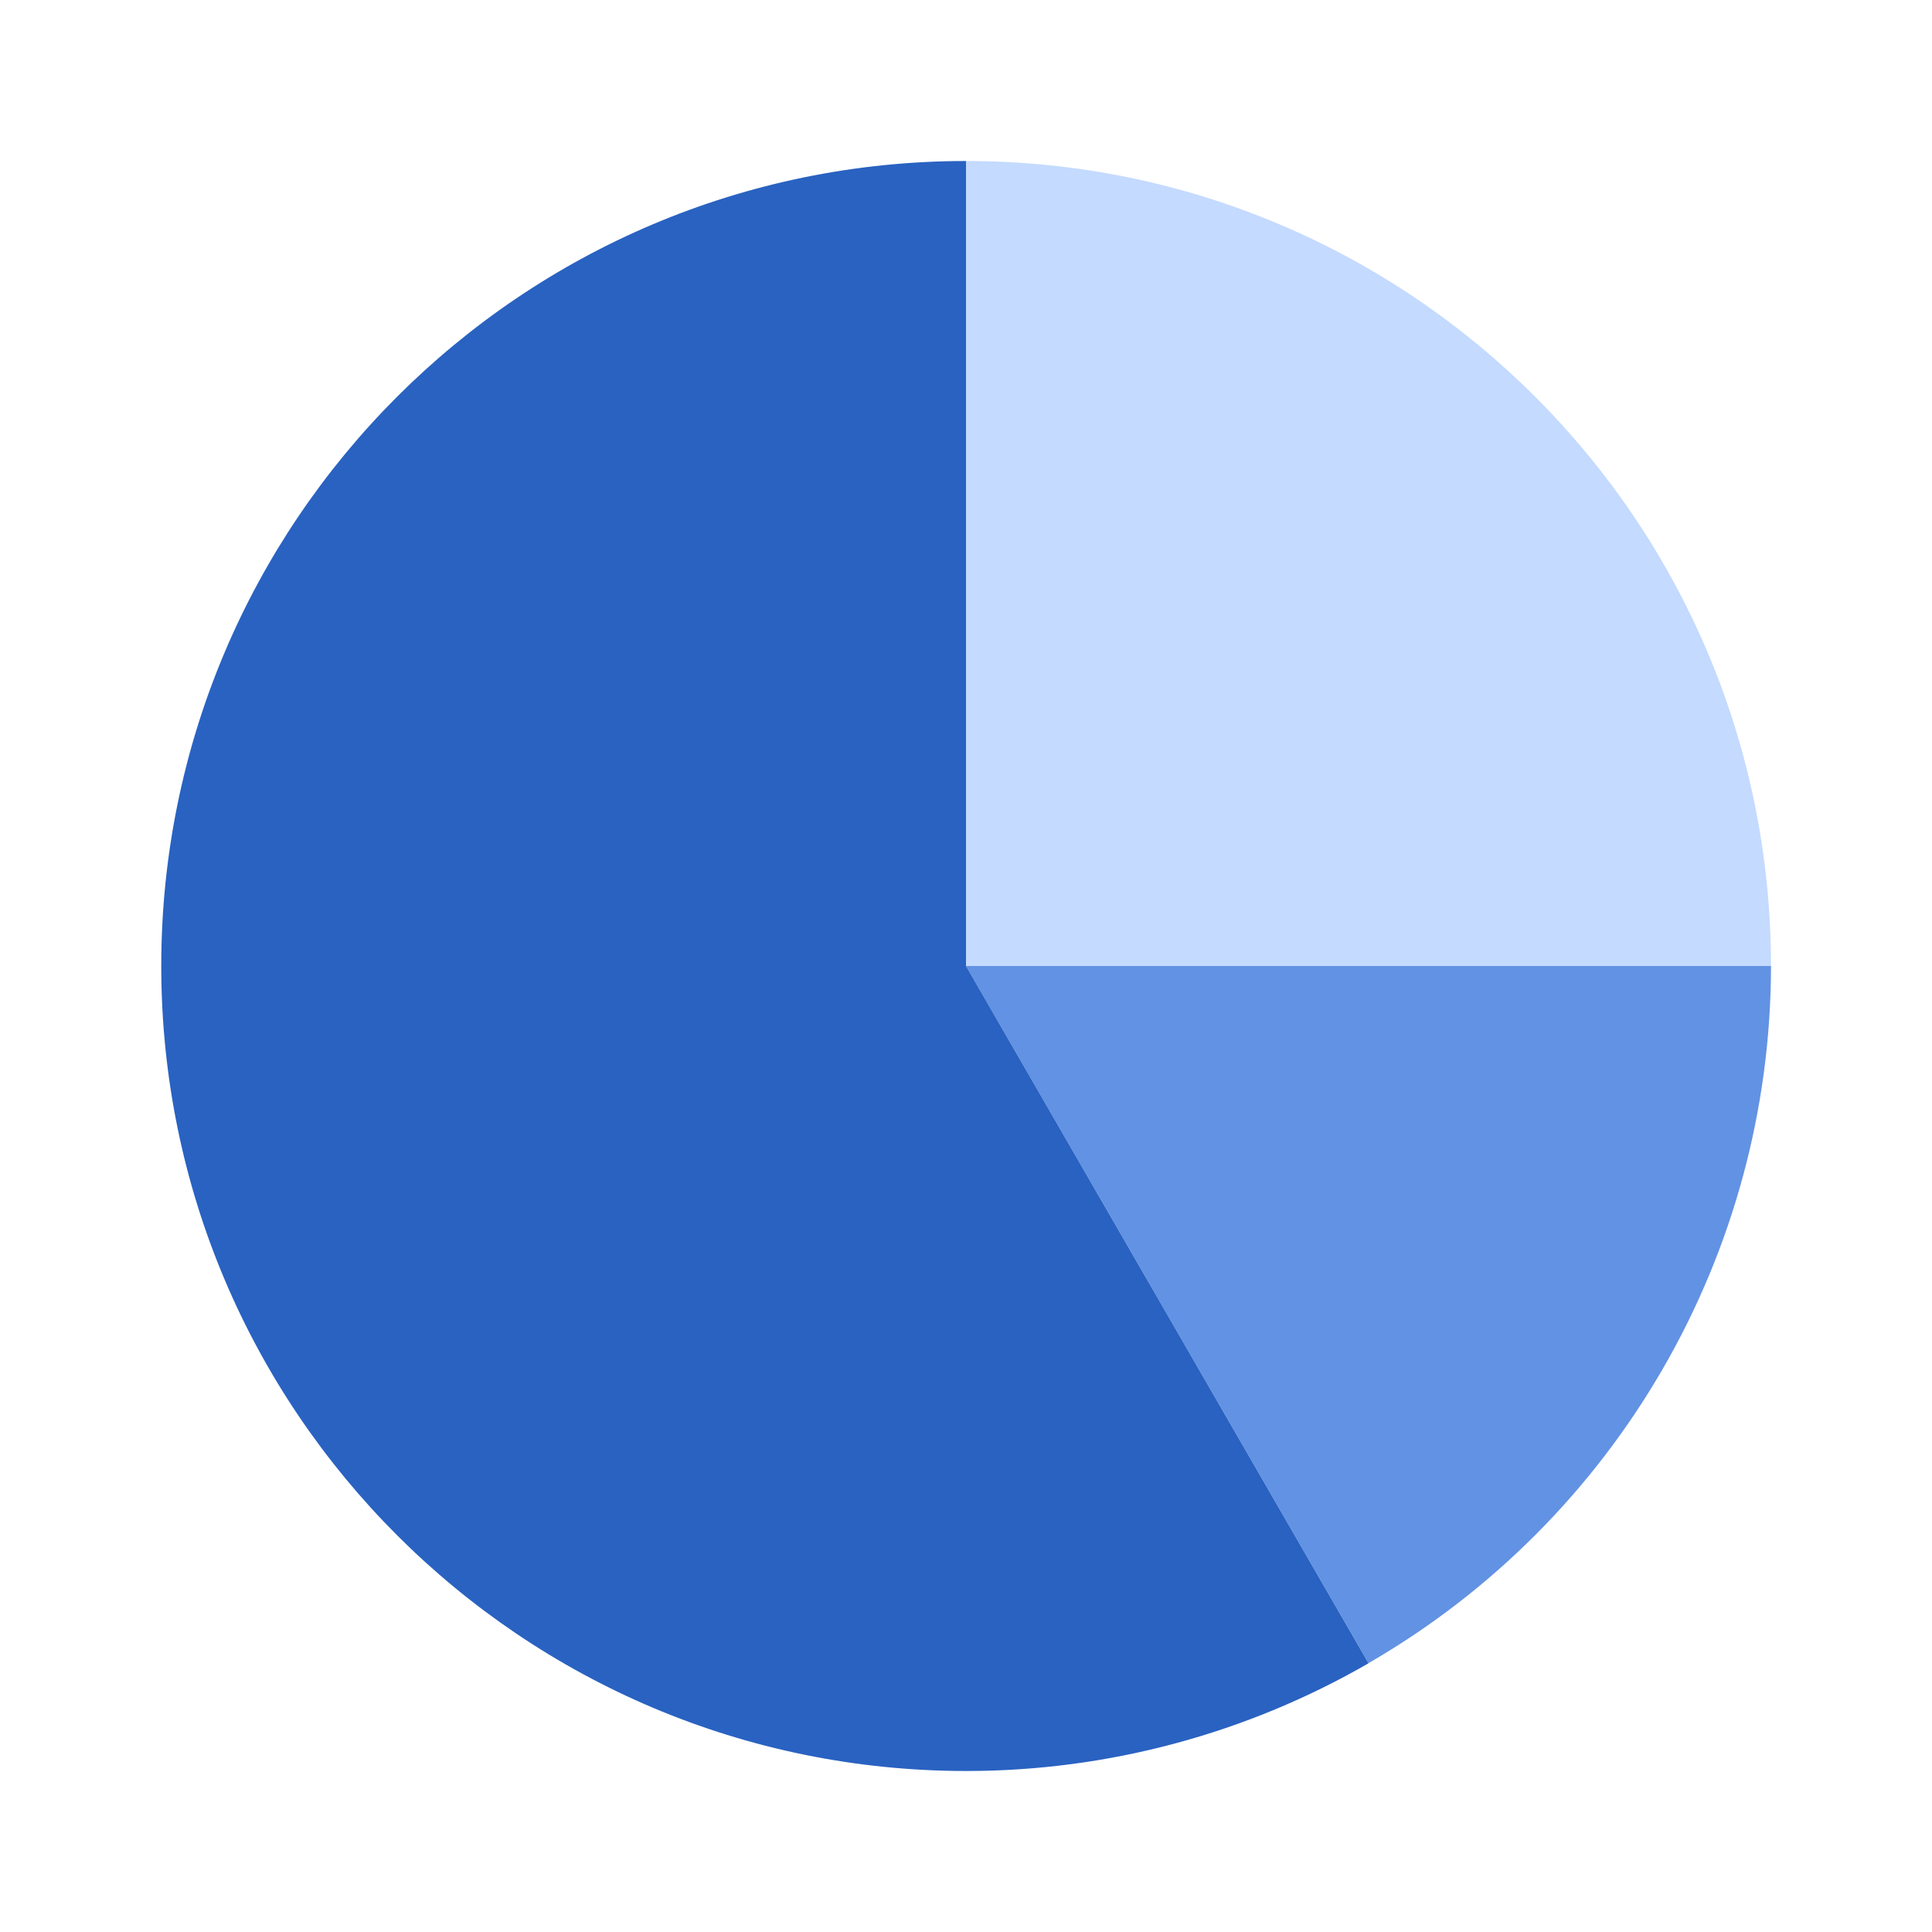
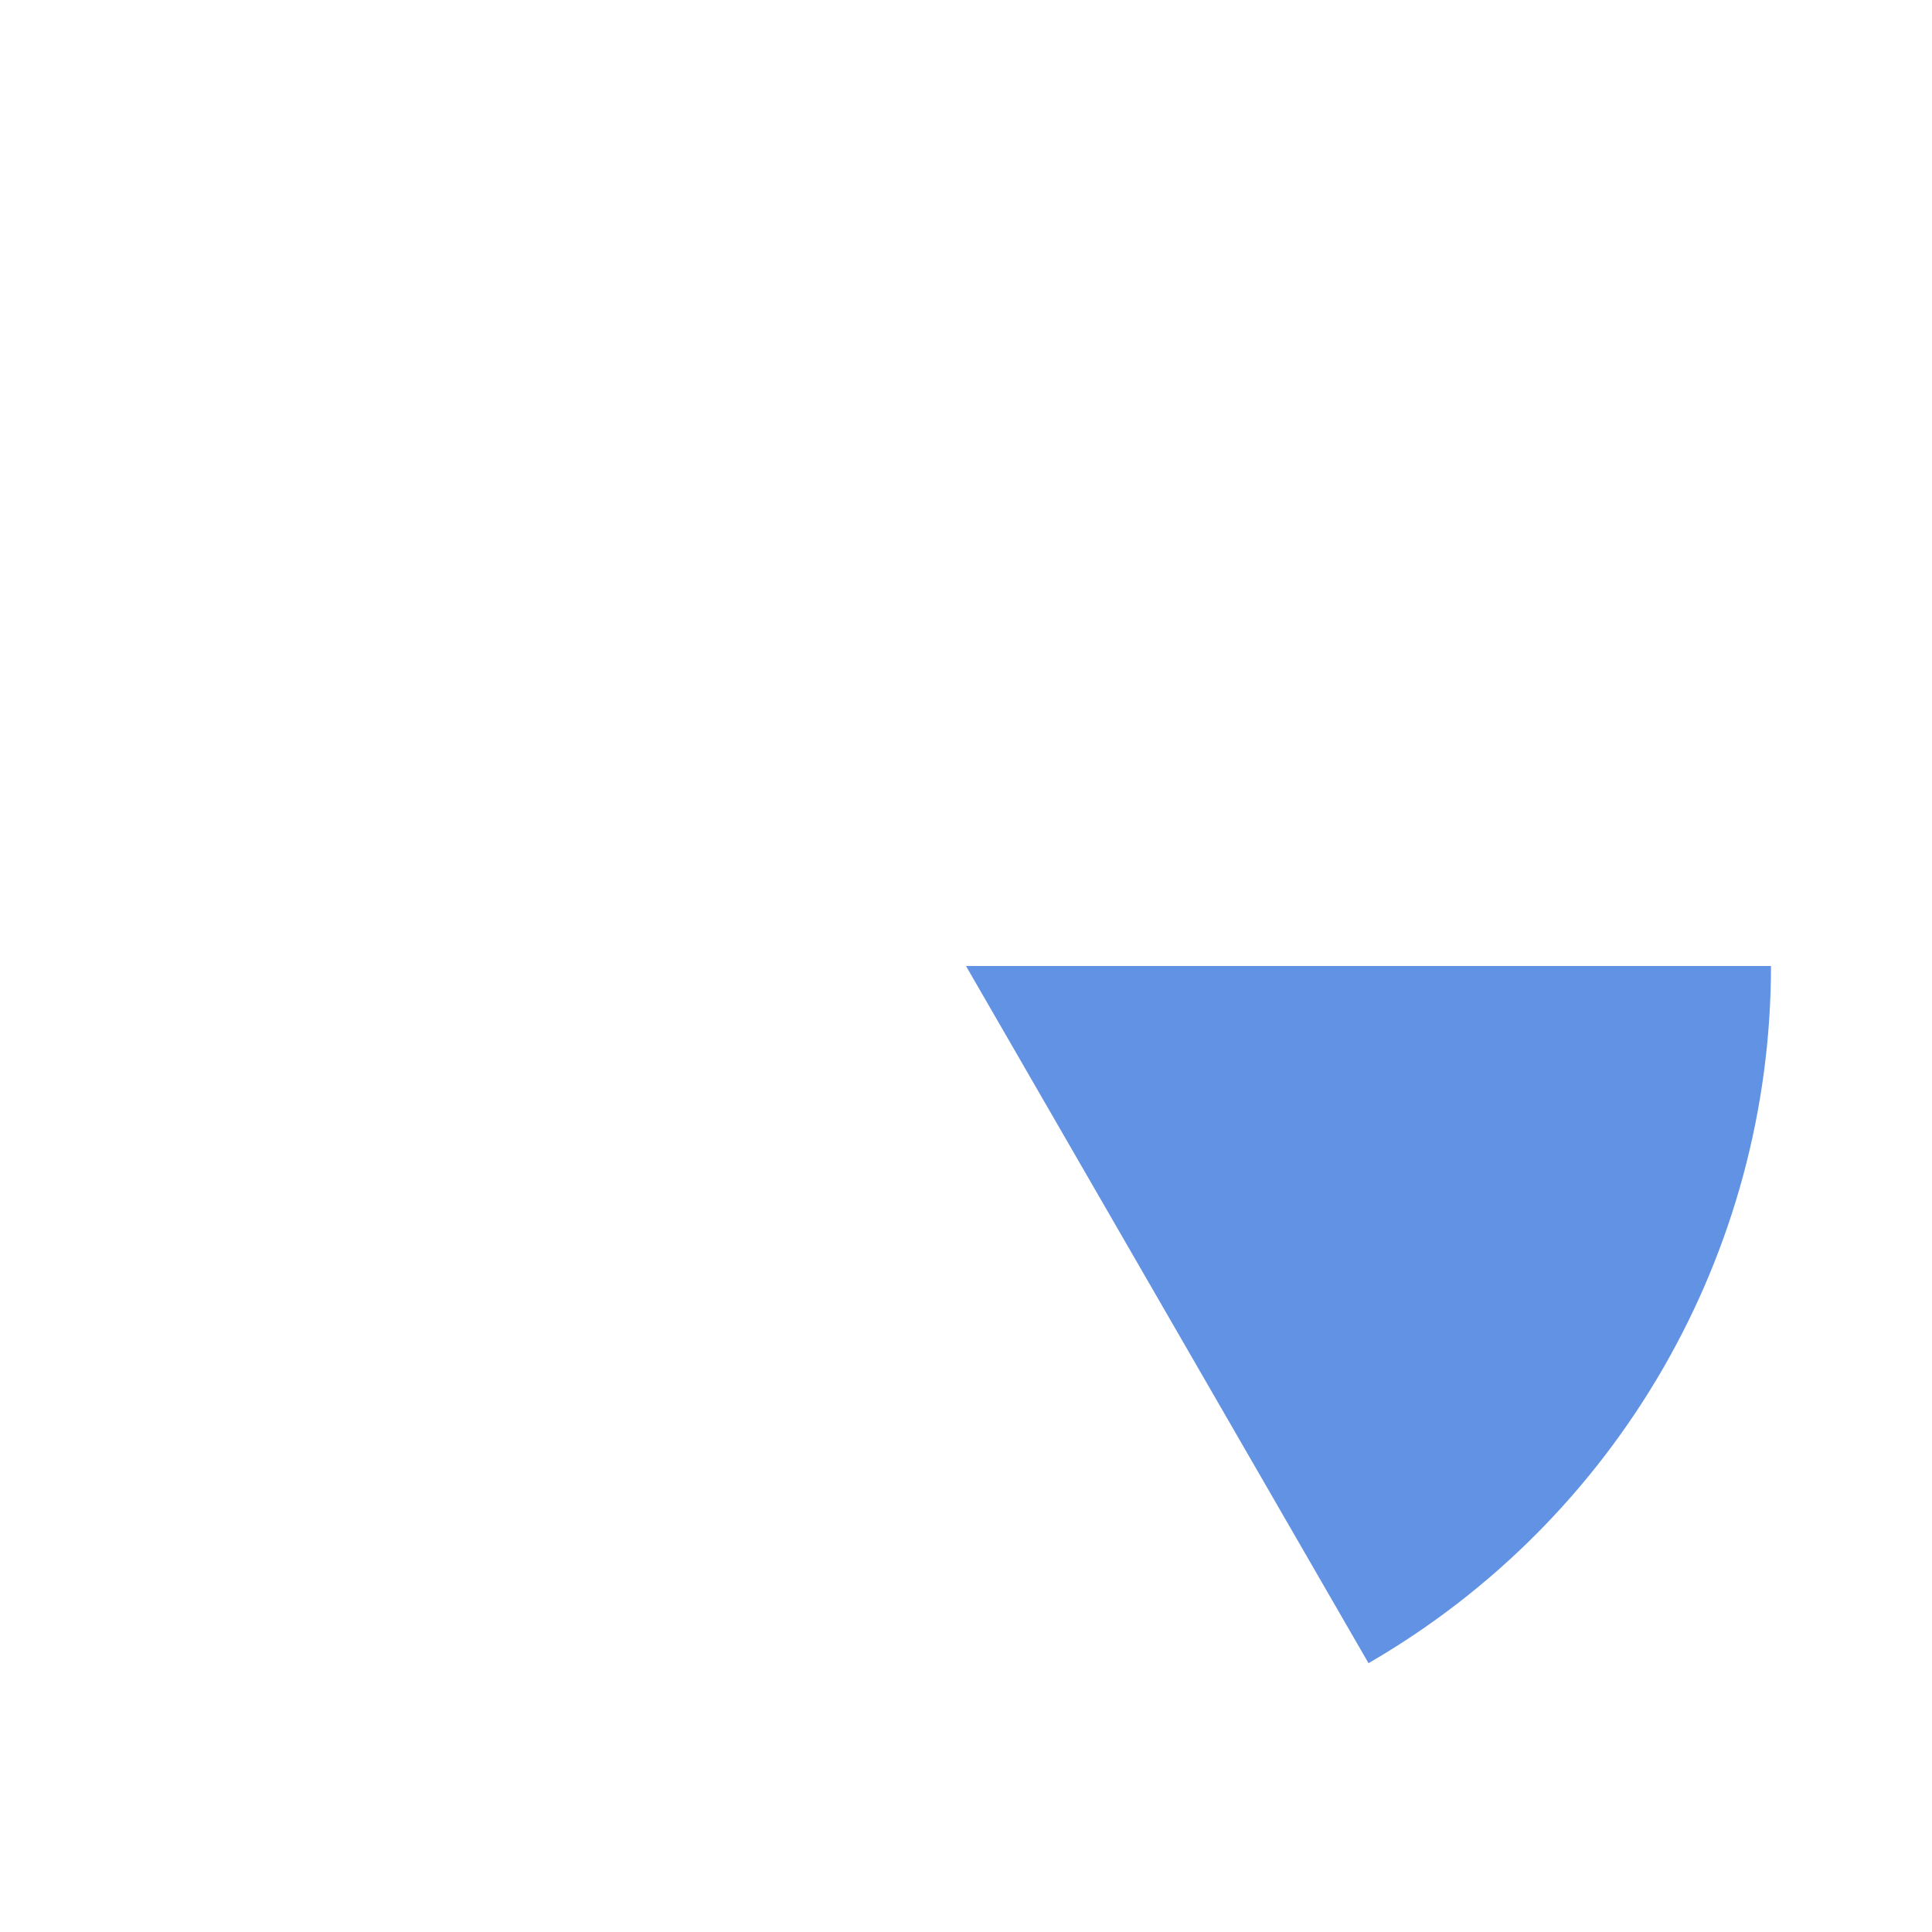
<svg xmlns="http://www.w3.org/2000/svg" width="60" height="60" viewBox="0 0 60 60" fill="none">
-   <path d="M30 30V5C43.807 5 55 16.193 55 30H30Z" fill="#C4DAFF" />
  <path d="M30 30L42.5 51.651C50.231 47.181 54.994 38.93 55 30H30Z" fill="#6292E3" />
-   <path d="M42.499 51.651L30 30V5C16.192 5.005 5.003 16.201 5.008 30.008C5.012 43.815 16.209 55.005 30.016 55C34.399 54.999 38.705 53.845 42.502 51.654L42.51 51.644L42.499 51.651Z" fill="#2962C1" />
</svg>